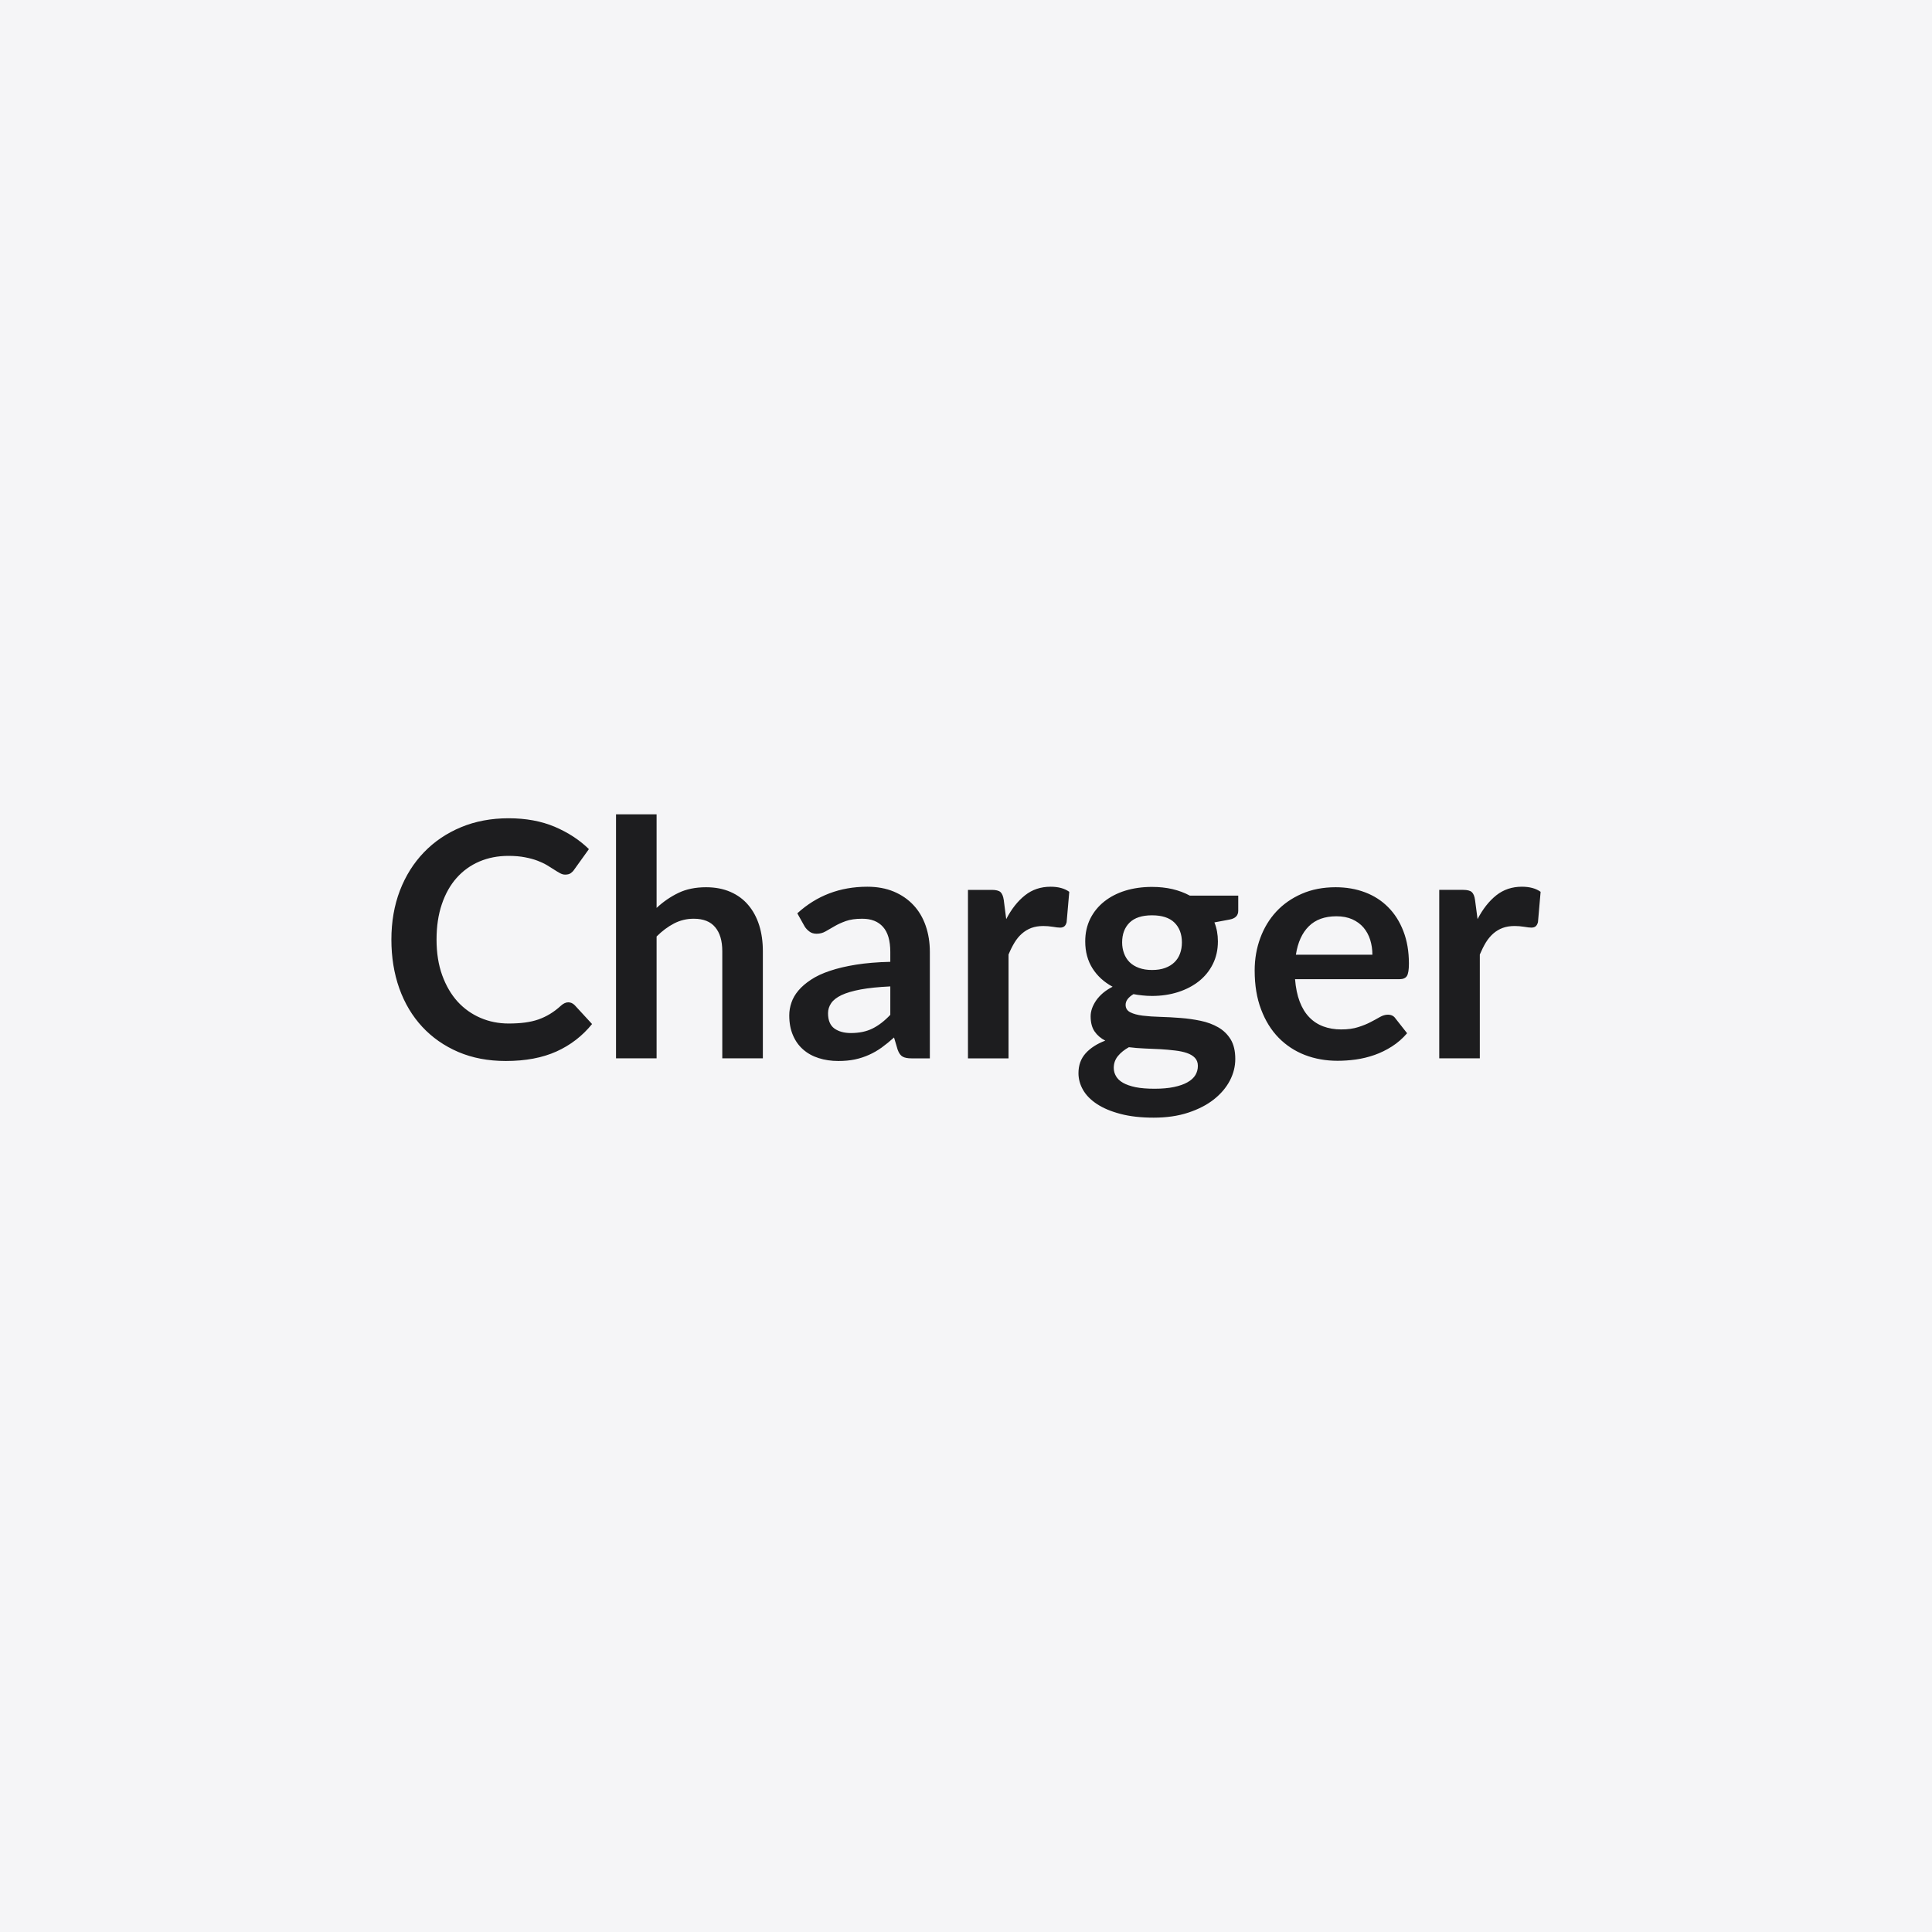
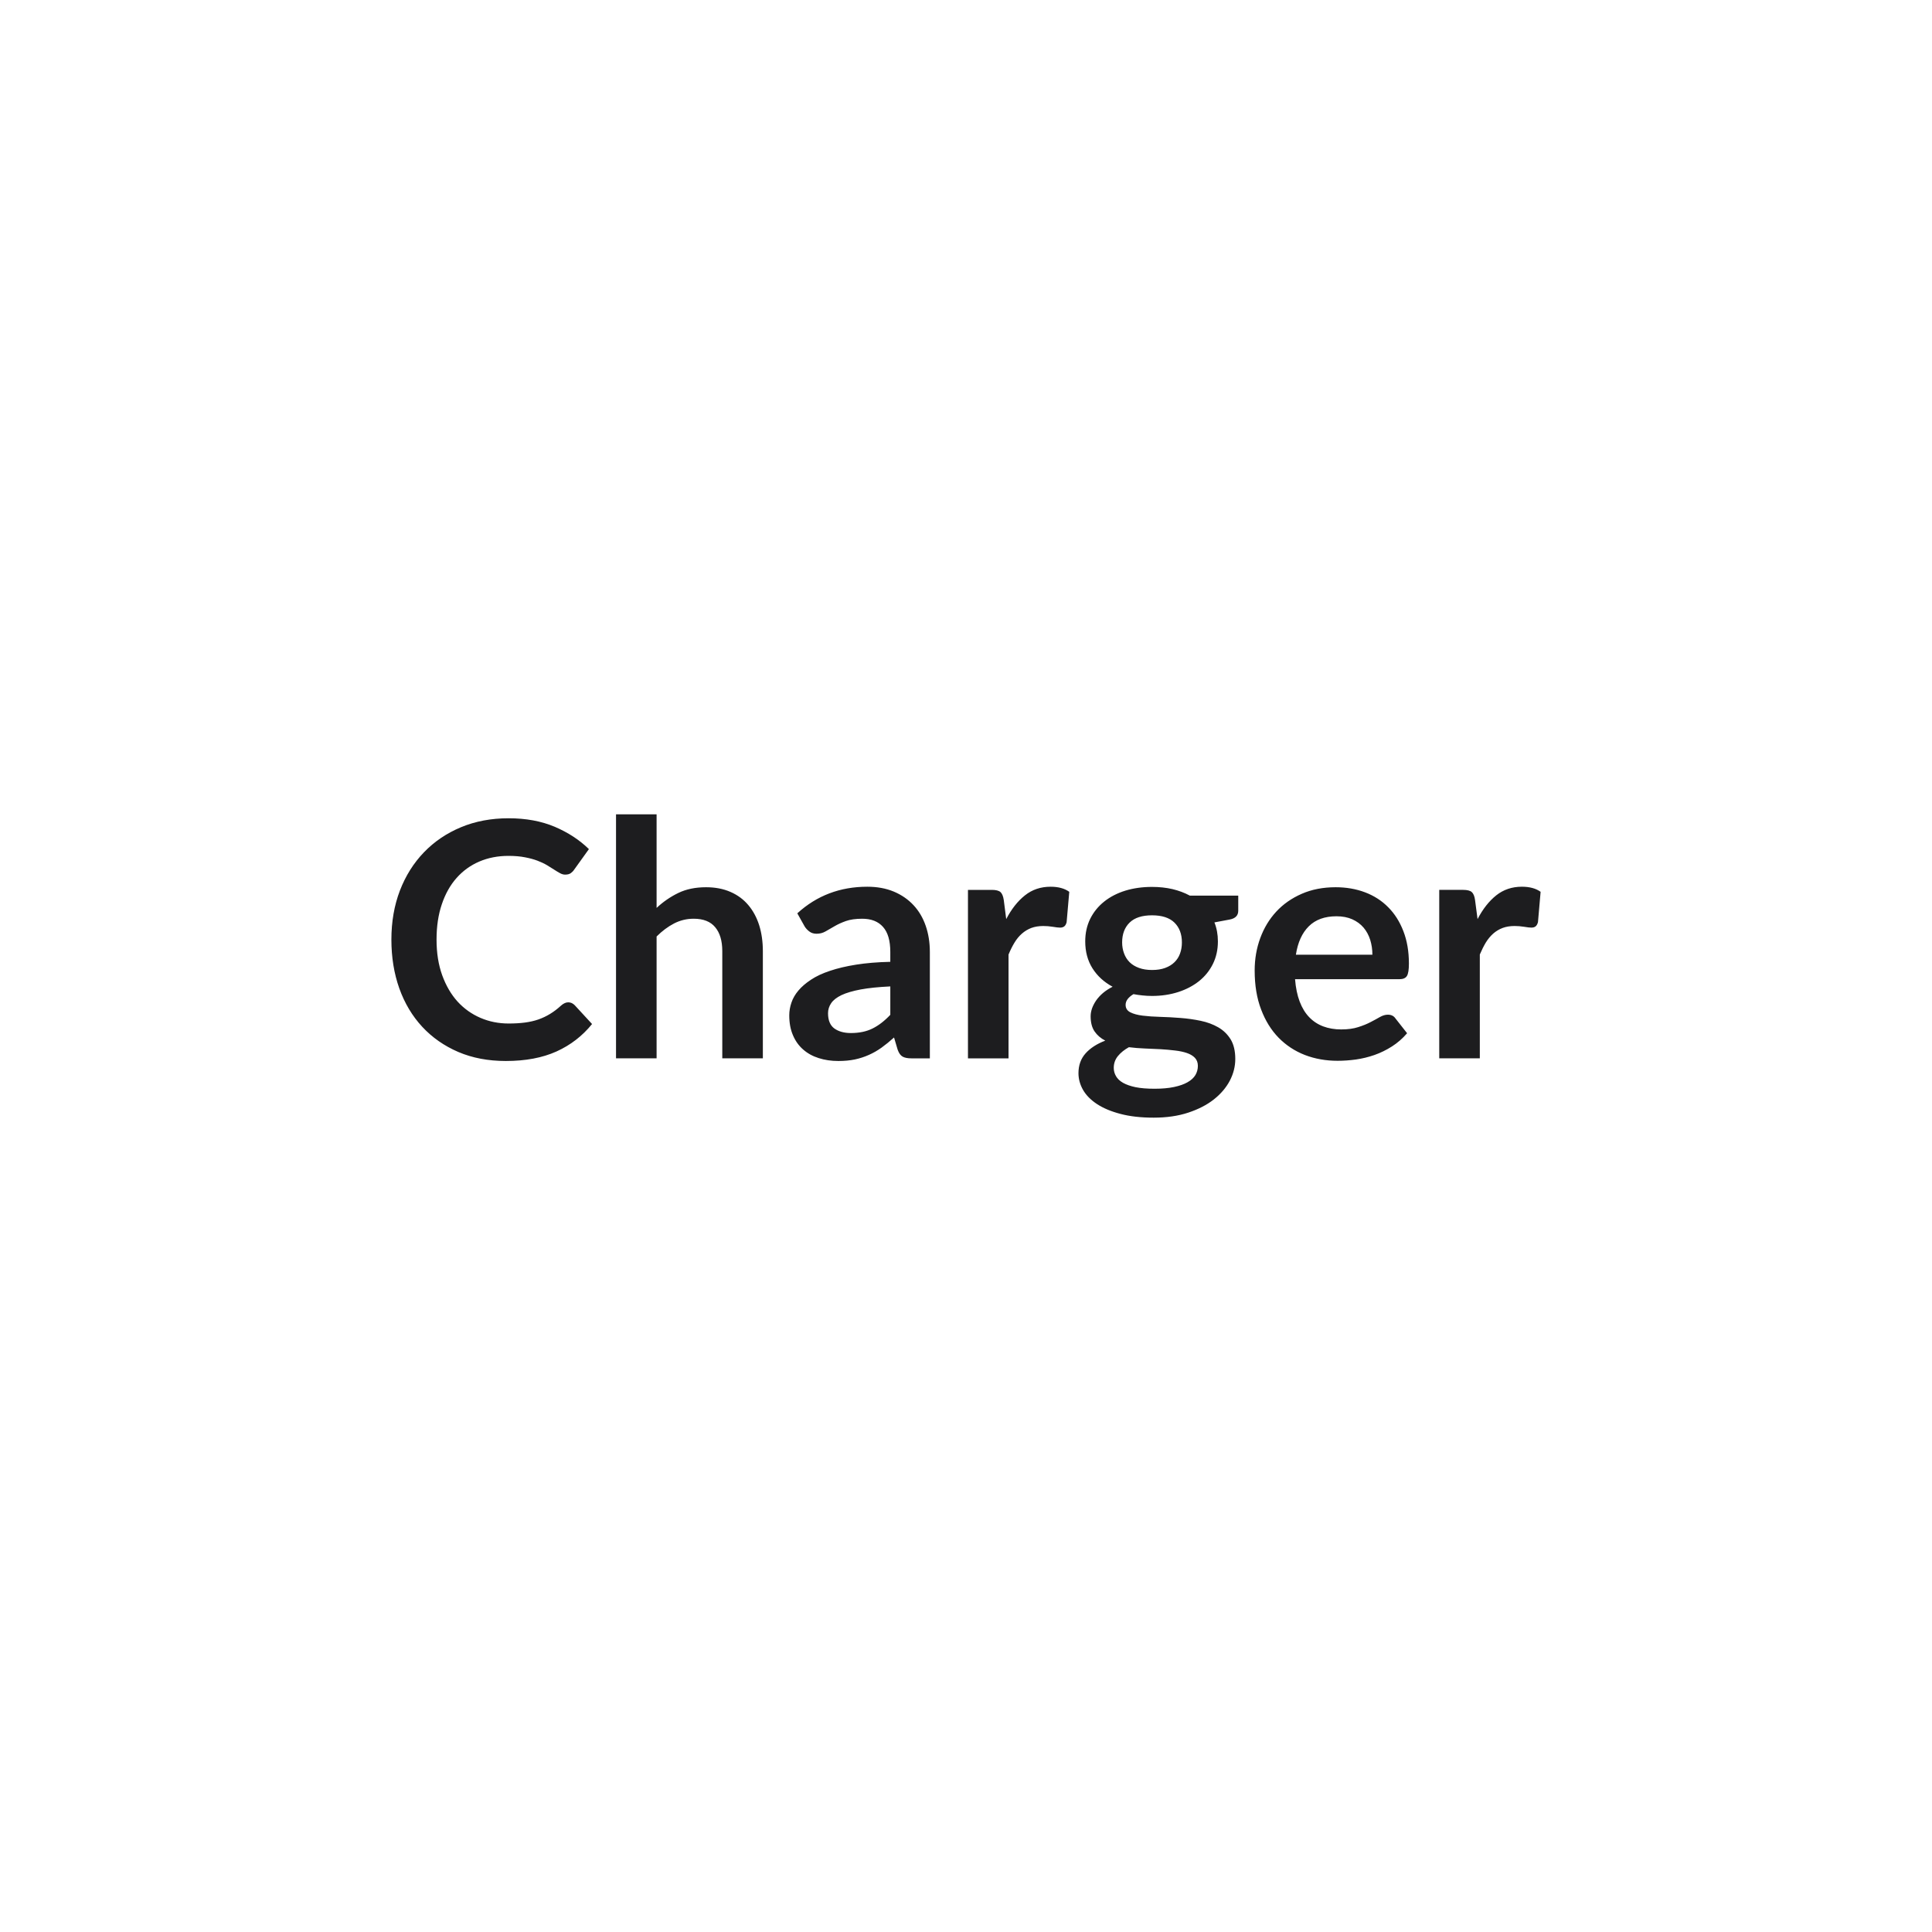
<svg xmlns="http://www.w3.org/2000/svg" width="300" height="300" viewBox="0 0 300 300">
-   <rect width="100%" height="100%" fill="#f5f5f7" />
  <path fill="#1d1d1f" d="M88.235 155.64q.56 0 1 .44l2.7 2.93q-2.25 2.78-5.52 4.26-3.28 1.48-7.87 1.48-4.1 0-7.38-1.4-3.28-1.41-5.6-3.91t-3.56-5.96q-1.23-3.47-1.23-7.58 0-4.15 1.32-7.61 1.33-3.45 3.74-5.95t5.75-3.89 7.39-1.39q4.03 0 7.16 1.32 3.12 1.33 5.31 3.47l-2.29 3.19q-.2.31-.52.54t-.88.23q-.39 0-.79-.22-.41-.22-.9-.54-.48-.32-1.12-.7t-1.48-.7-1.95-.53q-1.11-.22-2.56-.22-2.47 0-4.53.88-2.05.88-3.53 2.55t-2.29 4.08q-.82 2.41-.82 5.49 0 3.11.88 5.54.88 2.42 2.38 4.08 1.51 1.65 3.55 2.53t4.38.88q1.41 0 2.54-.15 1.14-.15 2.09-.48.96-.34 1.81-.86.86-.52 1.7-1.29.25-.23.54-.37.28-.14.58-.14m13.72-29.19v14.53q1.53-1.43 3.37-2.32 1.83-.89 4.31-.89 2.14 0 3.8.73 1.65.72 2.76 2.04 1.11 1.31 1.69 3.13.57 1.83.57 4.02v16.65h-6.3v-16.65q0-2.4-1.1-3.71-1.09-1.32-3.34-1.32-1.63 0-3.06.74-1.42.74-2.7 2.02v18.92h-6.3v-37.89zm36.29 31.13v-4.41q-2.73.13-4.59.47-1.86.35-2.99.88-1.12.54-1.6 1.25-.49.72-.49 1.56 0 1.65.98 2.37.99.71 2.57.71 1.94 0 3.35-.7 1.42-.7 2.77-2.13m-13.31-13.74-1.13-2.02q4.52-4.13 10.87-4.13 2.29 0 4.1.75 1.81.76 3.06 2.1 1.25 1.33 1.9 3.2.65 1.86.65 4.08v16.52h-2.85q-.9 0-1.38-.27t-.77-1.08l-.56-1.89q-.99.89-1.93 1.57-.95.68-1.97 1.13-1.02.46-2.18.71-1.16.24-2.56.24-1.66 0-3.06-.45-1.4-.44-2.42-1.34-1.02-.89-1.58-2.22-.57-1.32-.57-3.08 0-1 .34-1.98.33-.98 1.08-1.87t1.95-1.68q1.2-.8 2.95-1.38 1.74-.59 4.06-.96t5.31-.44v-1.53q0-2.63-1.13-3.89-1.12-1.27-3.23-1.27-1.53 0-2.54.36t-1.77.81q-.77.44-1.39.8-.63.36-1.39.36-.67 0-1.12-.35-.46-.34-.74-.8m30.93-4.08.38 2.96q1.22-2.35 2.91-3.69 1.68-1.34 3.98-1.34 1.81 0 2.9.79l-.41 4.72q-.12.46-.37.65-.24.19-.65.19-.38 0-1.13-.13-.75-.12-1.47-.12-1.04 0-1.86.3-.81.31-1.46.88-.66.58-1.15 1.39-.5.82-.93 1.86v16.12h-6.3v-26.16h3.7q.96 0 1.35.34.38.35.51 1.24m23.02 10.86q1.18 0 2.04-.32.87-.32 1.44-.88.58-.56.87-1.35t.29-1.73q0-1.94-1.16-3.08-1.16-1.13-3.48-1.13t-3.48 1.13q-1.16 1.14-1.16 3.08 0 .91.3 1.71.29.79.86 1.36.58.57 1.46.89t2.02.32m7.12 14.89q0-.76-.46-1.25-.46-.48-1.25-.75t-1.85-.39q-1.06-.13-2.24-.2-1.19-.06-2.45-.11t-2.46-.2q-1.05.58-1.7 1.37t-.65 1.84q0 .69.35 1.29.34.6 1.09 1.03.76.43 1.95.68 1.2.24 2.94.24 1.76 0 3.03-.27 1.28-.27 2.1-.74.83-.47 1.22-1.12.38-.65.38-1.42m-1.25-26.44h7.52v2.35q0 1.12-1.35 1.37l-2.35.44q.54 1.35.54 2.95 0 1.94-.78 3.51t-2.15 2.66q-1.38 1.1-3.25 1.7-1.88.6-4.05.6-.76 0-1.48-.08-.71-.07-1.4-.2-1.22.74-1.22 1.66 0 .79.73 1.16.72.37 1.92.52t2.73.19 3.14.17q1.6.12 3.13.44t2.73 1.01 1.93 1.87q.72 1.19.72 3.05 0 1.74-.85 3.37-.86 1.63-2.48 2.91-1.61 1.27-3.97 2.05t-5.37.78q-2.96 0-5.15-.58-2.19-.57-3.65-1.53-1.45-.95-2.17-2.2-.71-1.25-.71-2.6 0-1.84 1.11-3.08 1.11-1.23 3.05-1.97-1.05-.54-1.66-1.43t-.61-2.35q0-.58.21-1.21.22-.62.64-1.24.42-.61 1.06-1.16.64-.54 1.5-.98-1.99-1.07-3.12-2.85-1.13-1.79-1.13-4.19 0-1.93.77-3.5.78-1.57 2.17-2.68t3.29-1.7q1.9-.58 4.14-.58 1.69 0 3.17.34 1.47.35 2.7 1.01m16.47 9.18h11.88q0-1.22-.34-2.31-.34-1.08-1.03-1.9-.69-.81-1.75-1.29-1.06-.47-2.46-.47-2.73 0-4.3 1.56-1.56 1.55-2 4.41m16.07 3.8h-16.2q.16 2.01.72 3.48t1.48 2.42q.92.96 2.18 1.43t2.79.47 2.64-.36q1.11-.35 1.94-.79.83-.43 1.45-.79.63-.35 1.21-.35.79 0 1.18.58l1.81 2.3q-1.05 1.22-2.35 2.05t-2.72 1.33q-1.41.49-2.88.7-1.46.2-2.84.2-2.73 0-5.08-.9-2.34-.91-4.08-2.68-1.73-1.77-2.72-4.39-1-2.61-1-6.05 0-2.68.87-5.04t2.48-4.1q1.62-1.75 3.96-2.77 2.33-1.02 5.26-1.02 2.48 0 4.57.79t3.59 2.31q1.51 1.51 2.36 3.72.86 2.21.86 5.04 0 1.42-.31 1.92t-1.17.5m11.75-12.29.39 2.96q1.22-2.35 2.9-3.69 1.69-1.34 3.98-1.34 1.81 0 2.91.79l-.41 4.72q-.13.46-.37.65t-.65.19q-.38 0-1.14-.13-.75-.12-1.46-.12-1.05 0-1.86.3-.82.31-1.47.88-.65.58-1.15 1.39-.49.82-.93 1.86v16.12h-6.3v-26.16h3.7q.97 0 1.35.34.39.35.51 1.24" />
</svg>